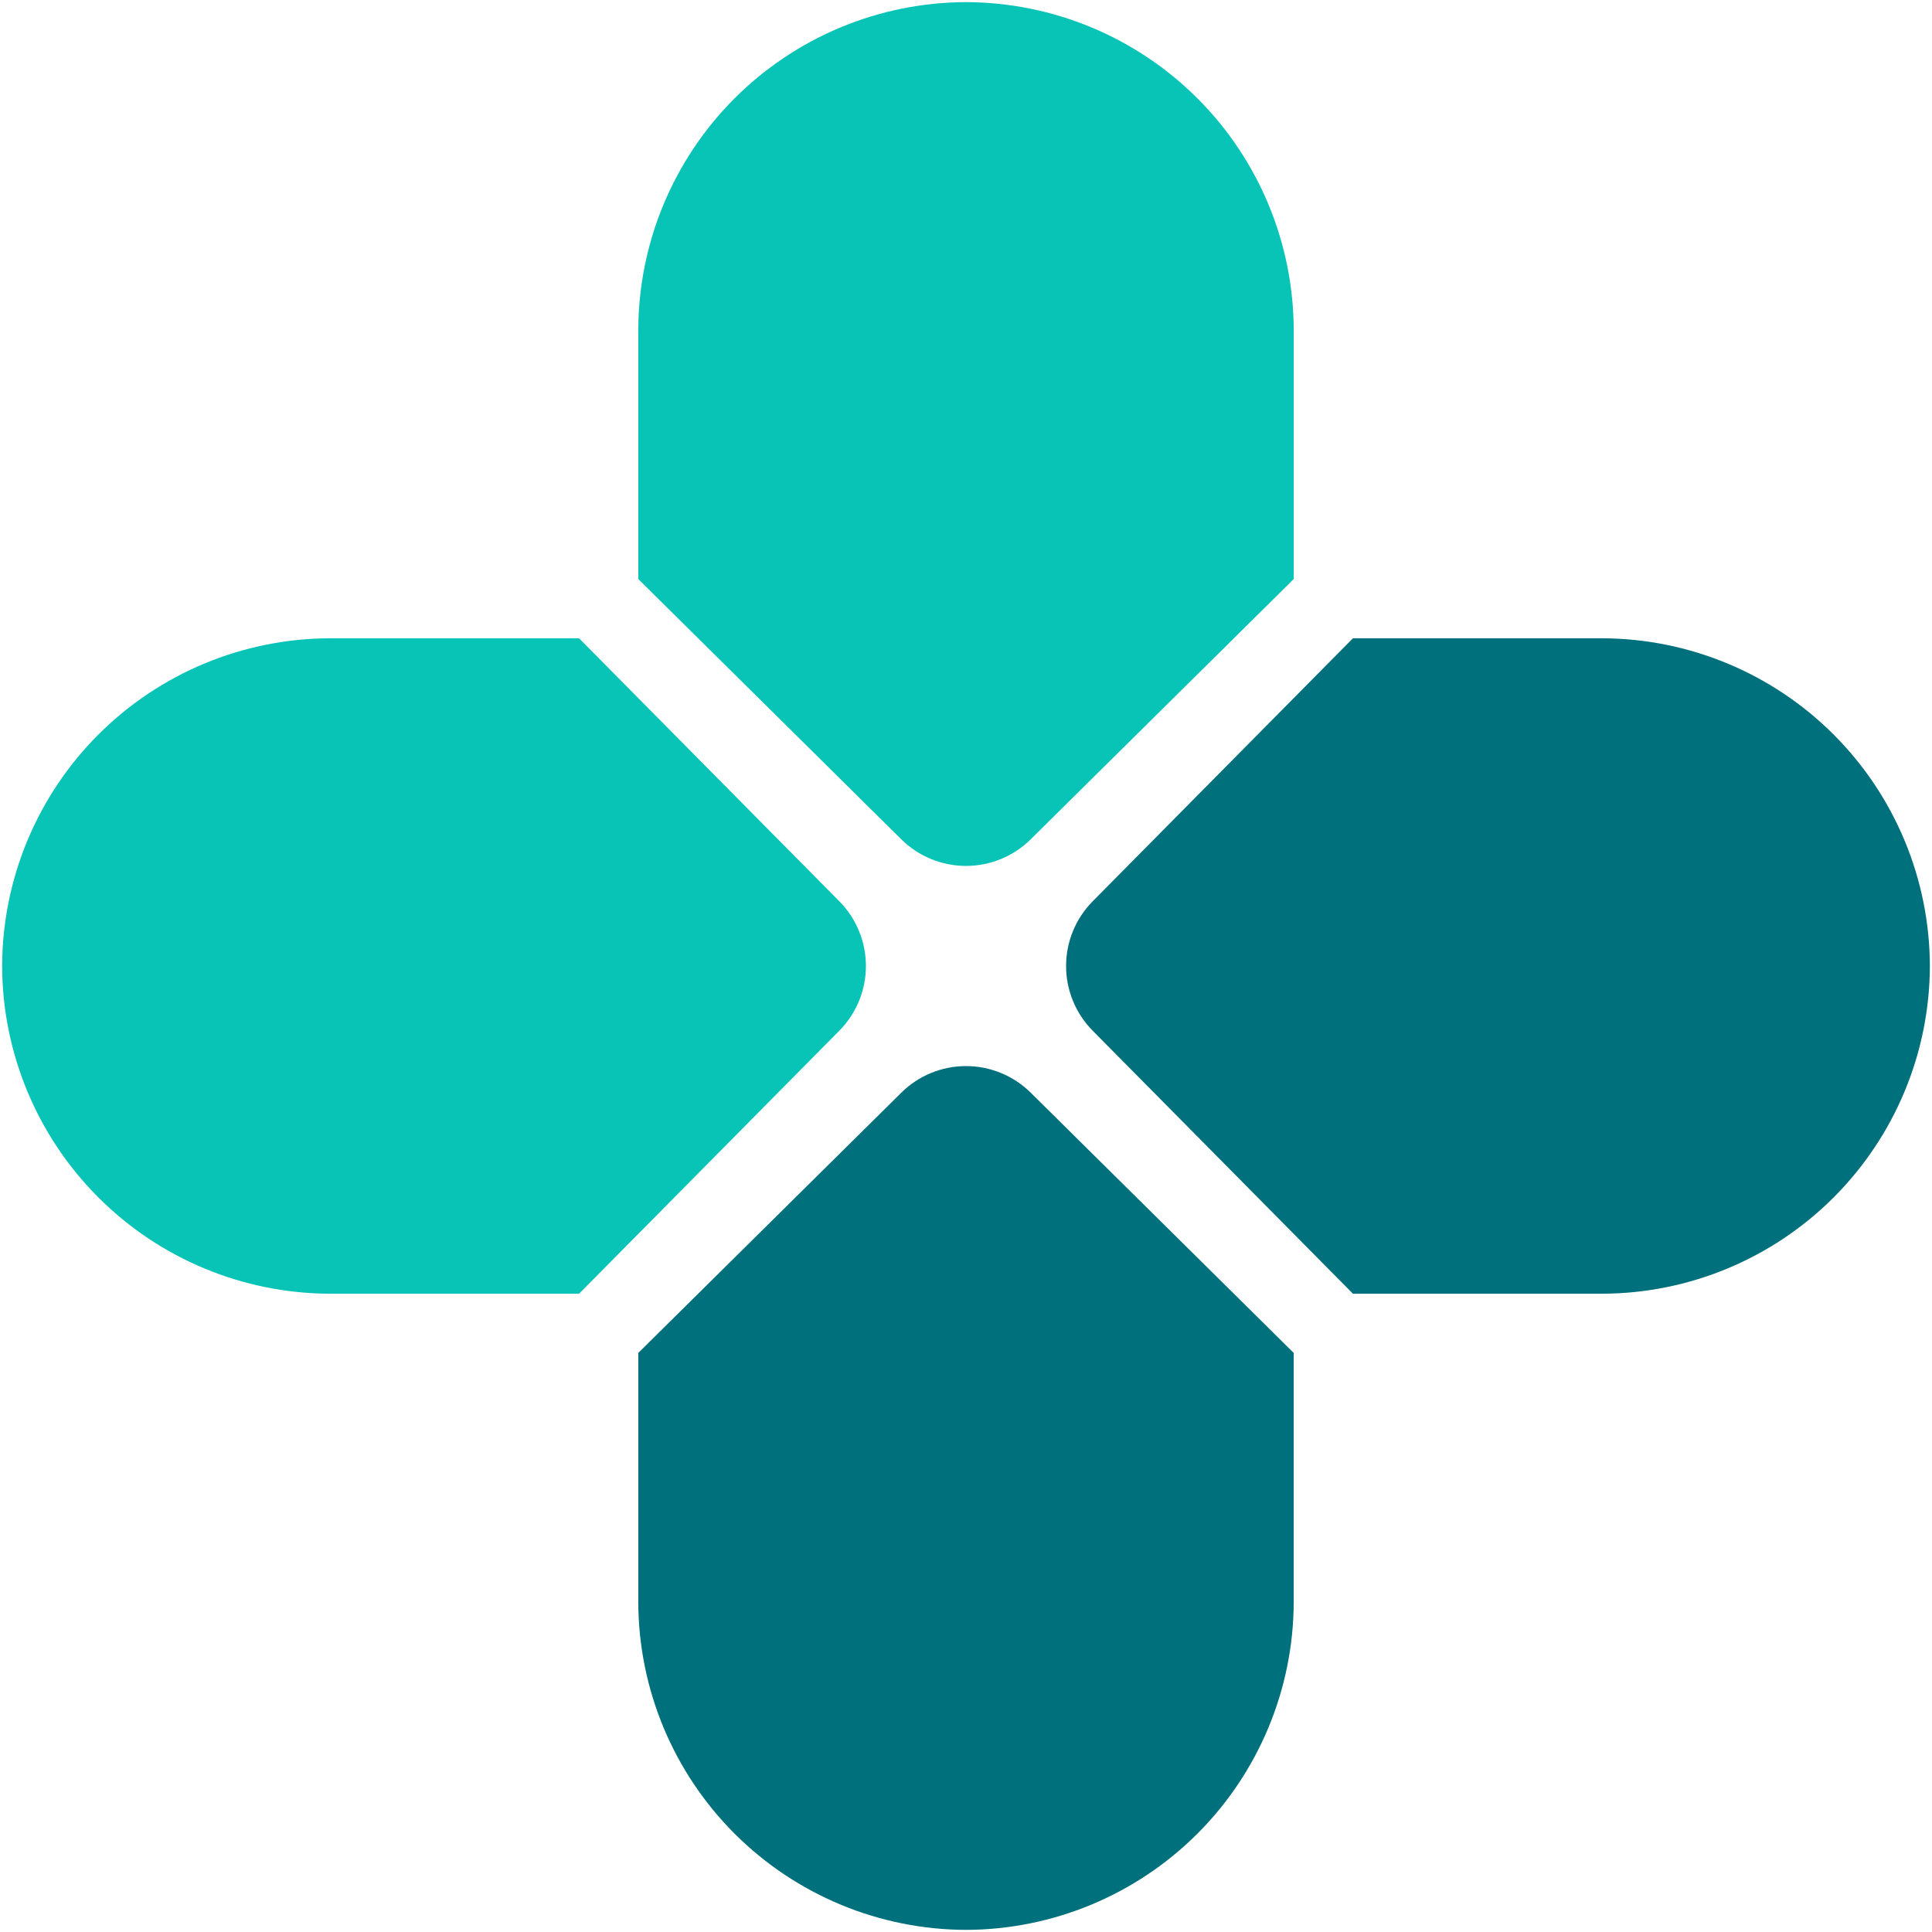
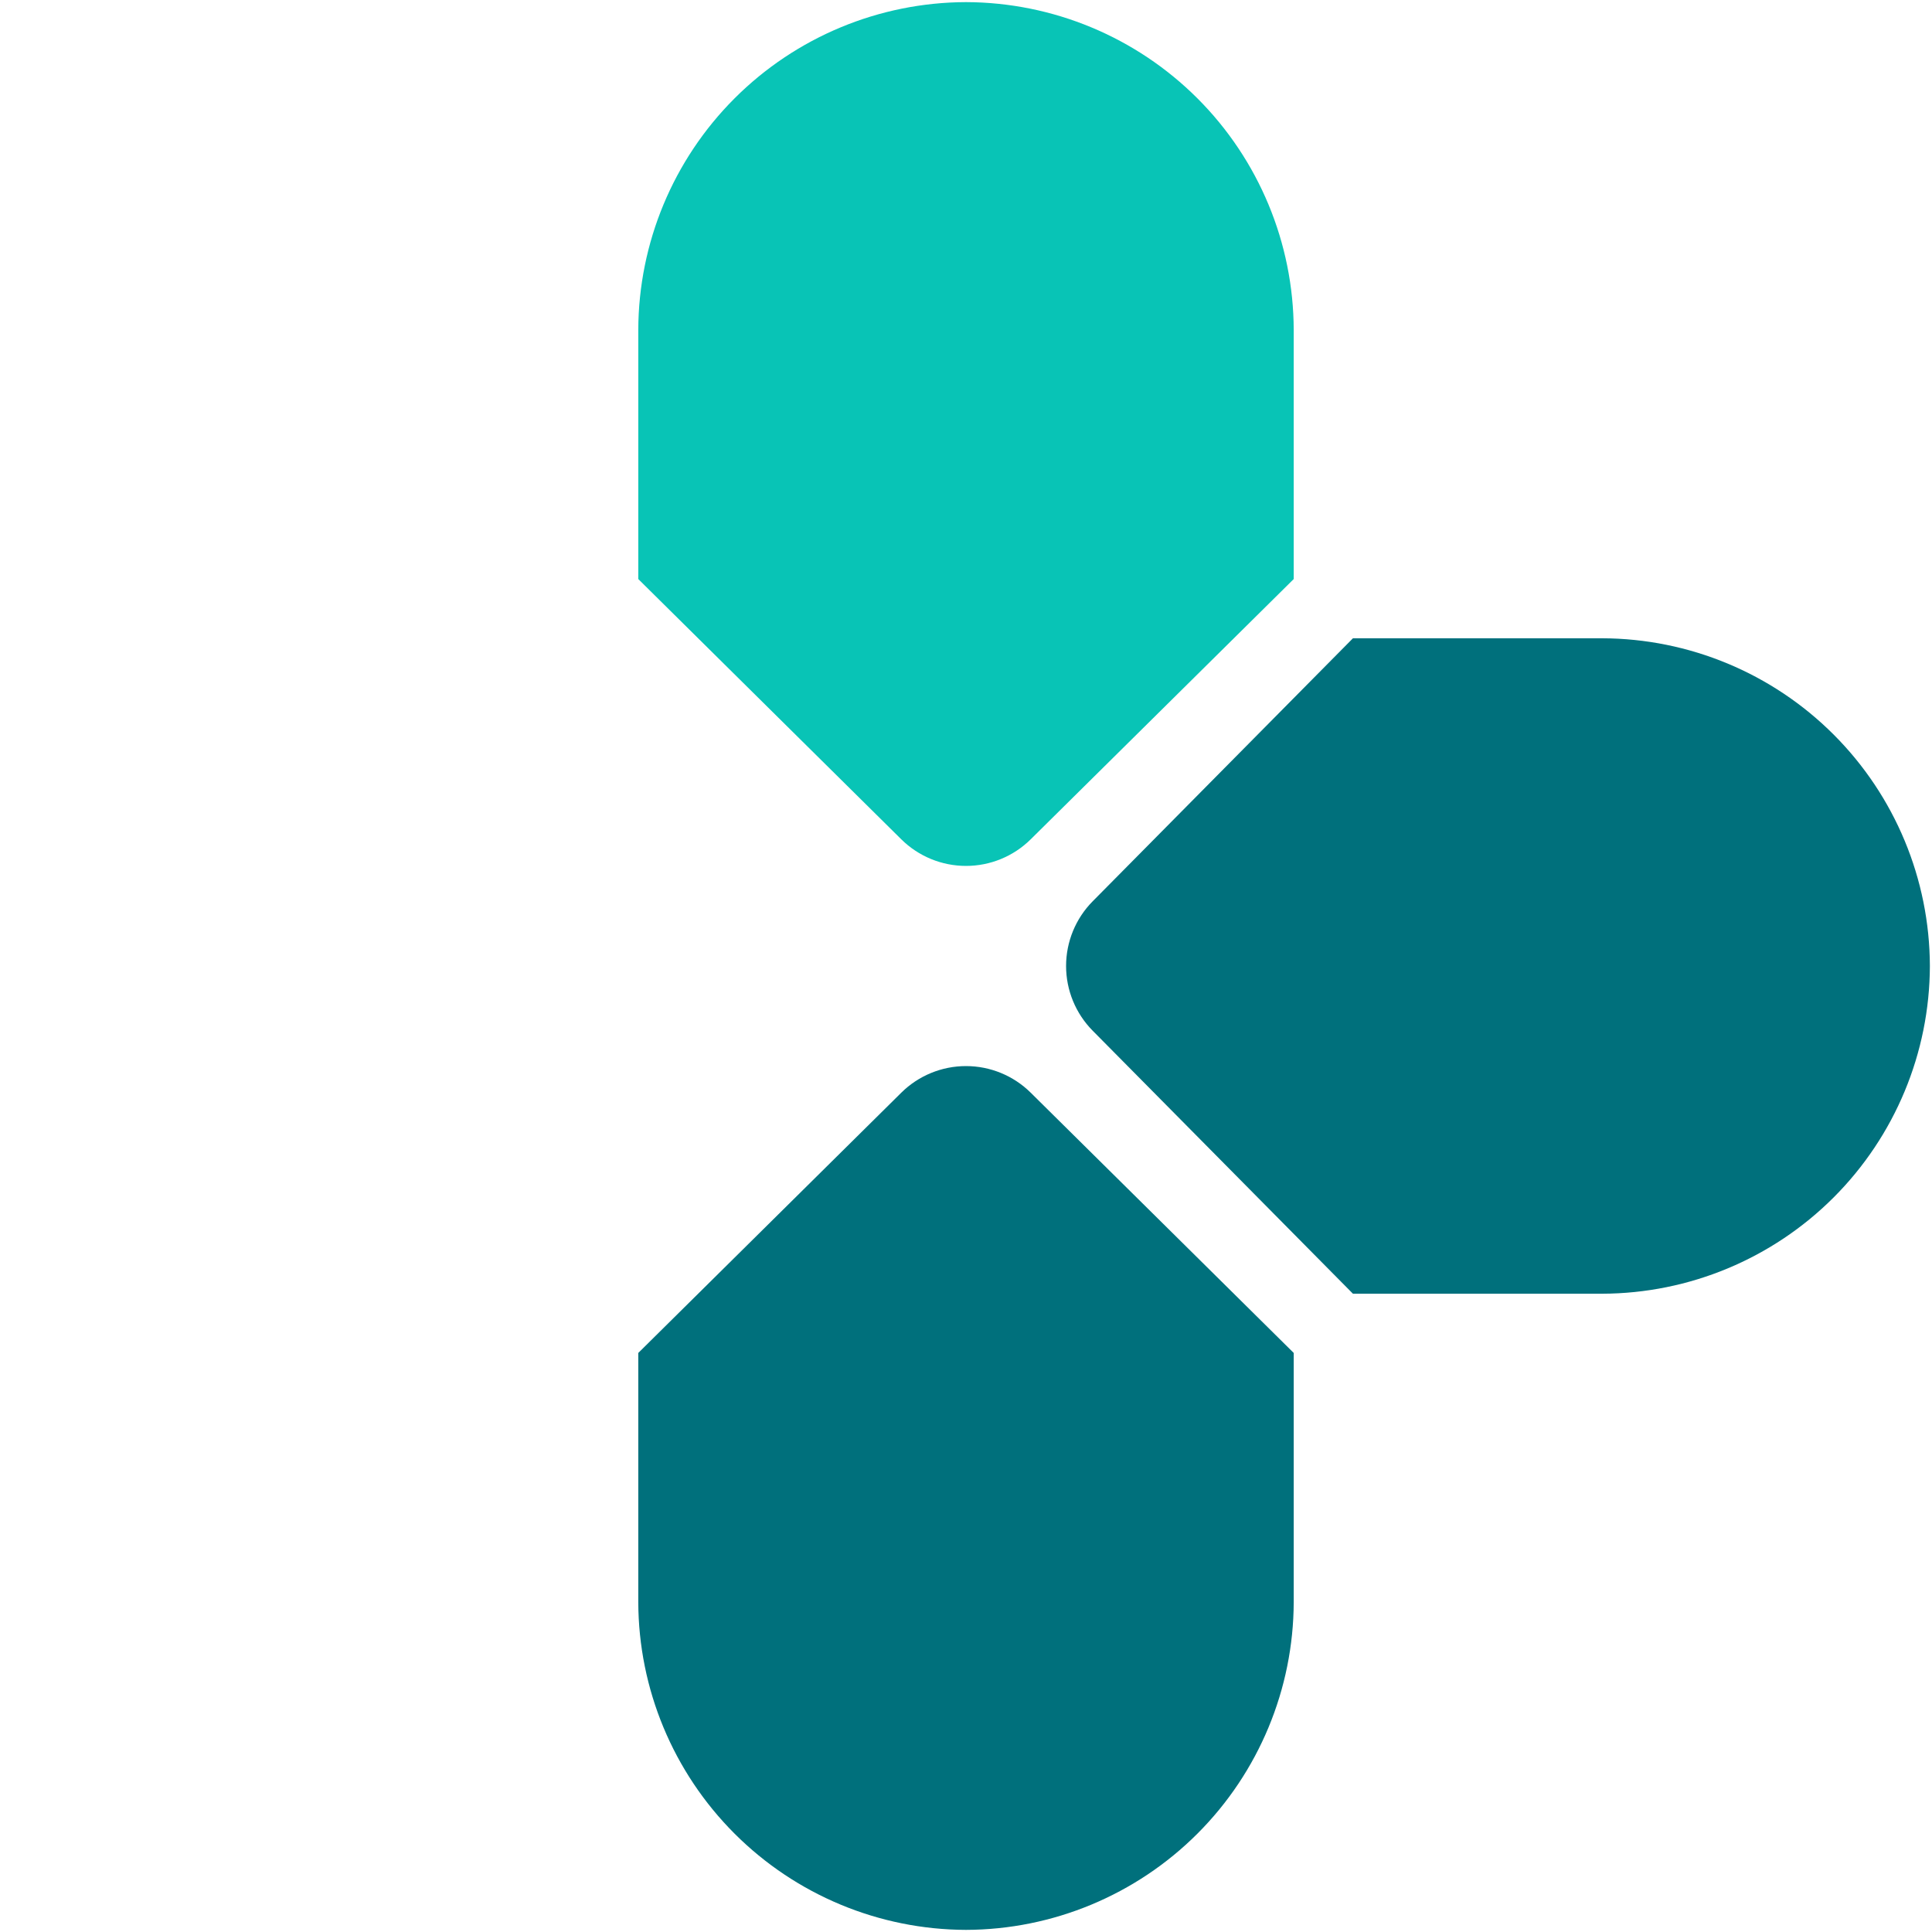
<svg xmlns="http://www.w3.org/2000/svg" width="428" height="428" viewBox="0 0 428 428" fill="none">
  <path d="M214 427.53C194.762 427.475 176.328 419.808 162.725 406.205C149.122 392.602 141.455 374.168 141.4 354.93V299.72L199.67 242.06C203.485 238.287 208.634 236.171 214 236.171C219.366 236.171 224.515 238.287 228.33 242.06L286.6 299.72V354.93C286.544 374.168 278.878 392.602 265.275 406.205C251.671 419.808 233.238 427.475 214 427.53Z" fill="#00707C" />
  <path d="M214 0.47C194.762 0.525 176.328 8.192 162.725 21.795C149.122 35.398 141.455 53.832 141.4 73.07V128.28L199.67 185.94C203.485 189.713 208.634 191.829 214 191.829C219.366 191.829 224.515 189.713 228.33 185.94L286.6 128.28V73.07C286.544 53.832 278.878 35.398 265.275 21.795C251.671 8.192 233.238 0.525 214 0.47Z" fill="#08C4B6" />
  <path d="M427.53 214C427.475 233.238 419.808 251.671 406.205 265.275C392.602 278.878 374.168 286.544 354.93 286.6H299.72L242.06 228.33C238.287 224.515 236.171 219.366 236.171 214C236.171 208.634 238.287 203.485 242.06 199.67L299.72 141.4H354.93C374.168 141.455 392.602 149.122 406.205 162.725C419.808 176.328 427.475 194.762 427.53 214Z" fill="#00707C" />
-   <path d="M0.47 214C0.525 233.238 8.192 251.671 21.795 265.275C35.398 278.878 53.832 286.544 73.07 286.6H128.28L185.94 228.33C189.713 224.515 191.829 219.366 191.829 214C191.829 208.634 189.713 203.485 185.94 199.67L128.28 141.4H73.07C53.832 141.455 35.398 149.122 21.795 162.725C8.192 176.328 0.525 194.762 0.47 214Z" fill="#08C4B6" />
</svg>